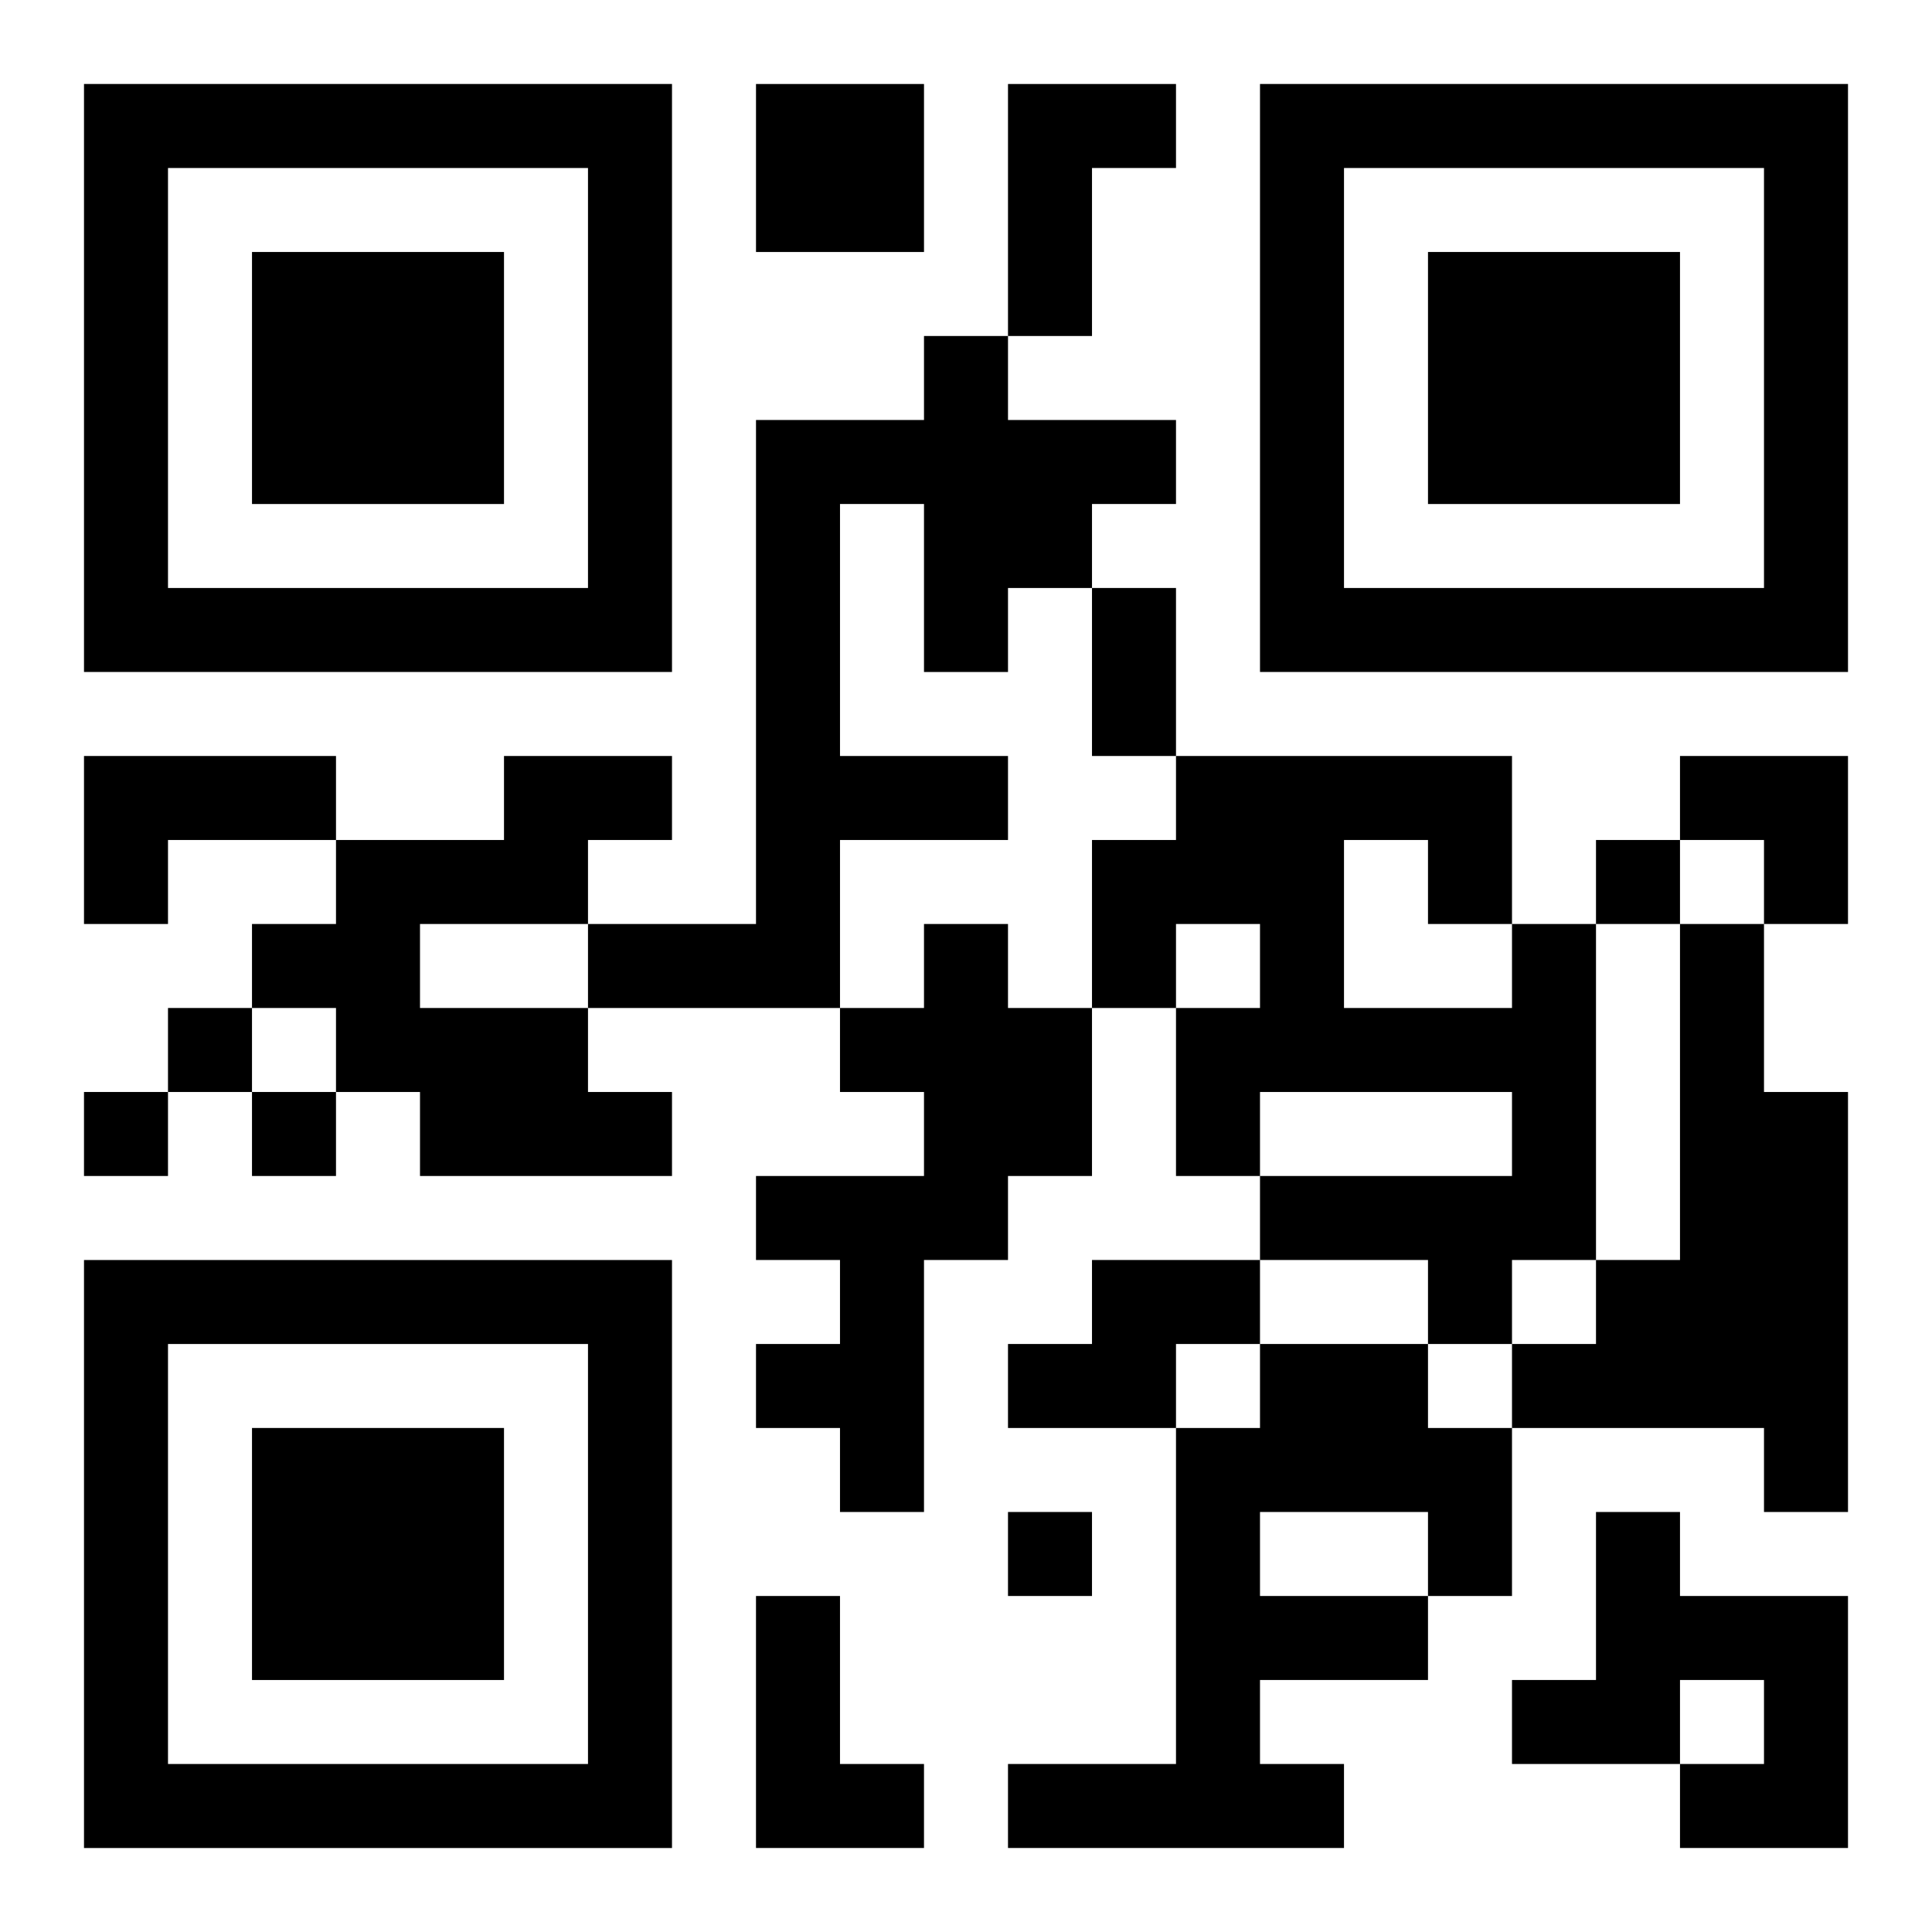
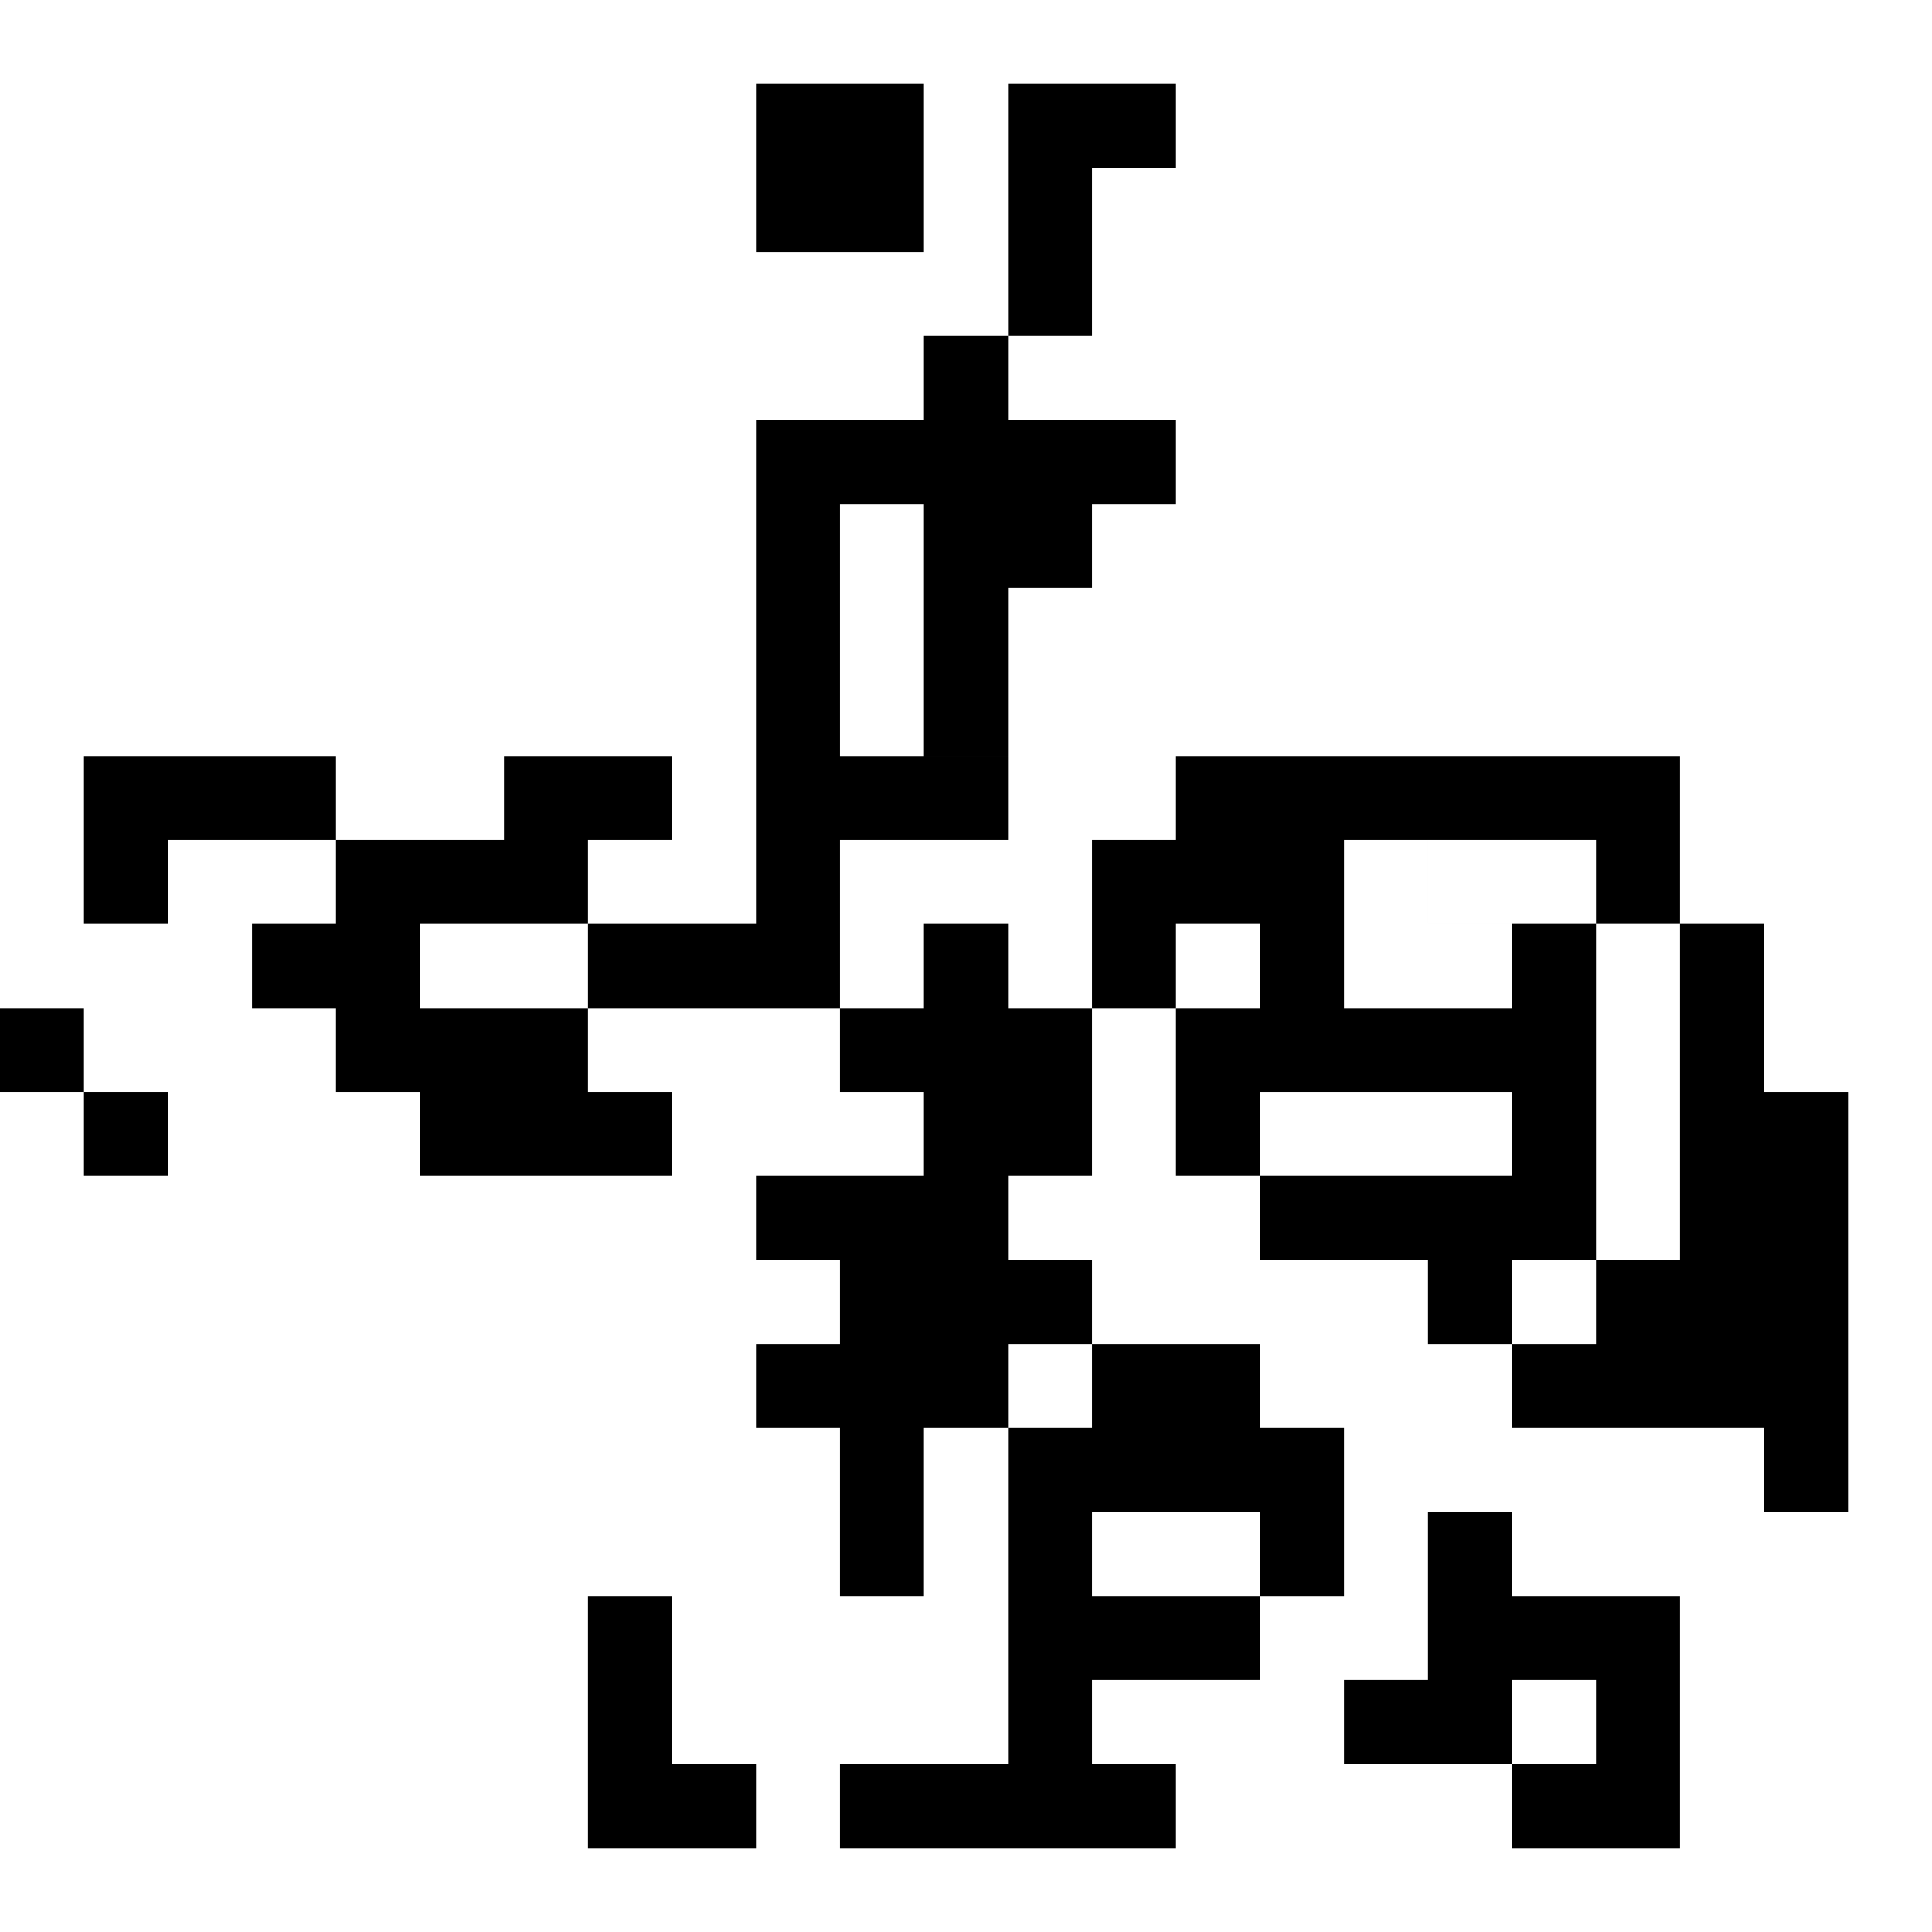
<svg xmlns="http://www.w3.org/2000/svg" xmlns:xlink="http://www.w3.org/1999/xlink" width="250" height="250" baseProfile="full" version="1.1" viewBox="-1 -1 23 23">
  <symbol id="a">
-     <path d="m0 7v7h7v-7h-7zm1 1h5v5h-5v-5zm1 1v3h3v-3h-3z" />
-   </symbol>
+     </symbol>
  <use y="-7" xlink:href="#a" />
  <use y="7" xlink:href="#a" />
  <use x="14" y="-7" xlink:href="#a" />
-   <path d="m8 0h2v2h-2v-2m3 0h2v1h-1v2h-1v-3m-1 3h1v1h2v1h-1v1h-1v1h-1v-2h-1v3h2v1h-2v2h-3v-1h2v-6h2v-1m-10 5h3v1h-2v1h-1v-2m5 0h2v1h-1v1h-2v1h2v1h1v1h-3v-1h-1v-1h-1v-1h1v-1h2v-1m5 2h1v1h1v2h-1v1h-1v3h-1v-1h-1v-1h1v-1h-1v-1h2v-1h-1v-1h1v-1m7 0h1v4h-1v1h-1v-1h-2v-1h3v-1h-3v1h-1v-2h1v-1h-1v1h-1v-2h1v-1h4v2m-2-1v2h2v-1h-1v-1h-1m4 1h1v2h1v5h-1v-1h-3v-1h1v-1h1v-4m-7 4h2v1h-1v1h-2v-1h1v-1m2 1h2v1h1v2h-1v1h-2v1h1v1h-4v-1h2v-4h1v-1m0 2v1h2v-1h-2m4 0h1v1h2v3h-2v-1h1v-1h-1v1h-2v-1h1v-2m-10 1h1v2h1v1h-2v-3m10-9v1h1v-1h-1m-17 2v1h1v-1h-1m-1 1v1h1v-1h-1m2 0v1h1v-1h-1m9 5v1h1v-1h-1m1-11h1v2h-1v-2m7 2h2v2h-1v-1h-1z" />
+   <path d="m8 0h2v2h-2v-2m3 0h2v1h-1v2h-1v-3m-1 3h1v1h2v1h-1v1h-1v1h-1v-2h-1v3h2v1h-2v2h-3v-1h2v-6h2v-1m-10 5h3v1h-2v1h-1v-2m5 0h2v1h-1v1h-2v1h2v1h1v1h-3v-1h-1v-1h-1v-1h1v-1h2v-1m5 2h1v1h1v2h-1v1h-1v3h-1v-1h-1v-1h1v-1h-1v-1h2v-1h-1v-1h1v-1m7 0h1v4h-1v1h-1v-1h-2v-1h3v-1h-3v1h-1v-2h1v-1h-1v1h-1v-2h1v-1h4v2m-2-1v2h2v-1h-1v-1h-1m4 1h1v2h1v5h-1v-1h-3v-1h1v-1h1v-4m-7 4v1h-1v1h-2v-1h1v-1m2 1h2v1h1v2h-1v1h-2v1h1v1h-4v-1h2v-4h1v-1m0 2v1h2v-1h-2m4 0h1v1h2v3h-2v-1h1v-1h-1v1h-2v-1h1v-2m-10 1h1v2h1v1h-2v-3m10-9v1h1v-1h-1m-17 2v1h1v-1h-1m-1 1v1h1v-1h-1m2 0v1h1v-1h-1m9 5v1h1v-1h-1m1-11h1v2h-1v-2m7 2h2v2h-1v-1h-1z" />
</svg>